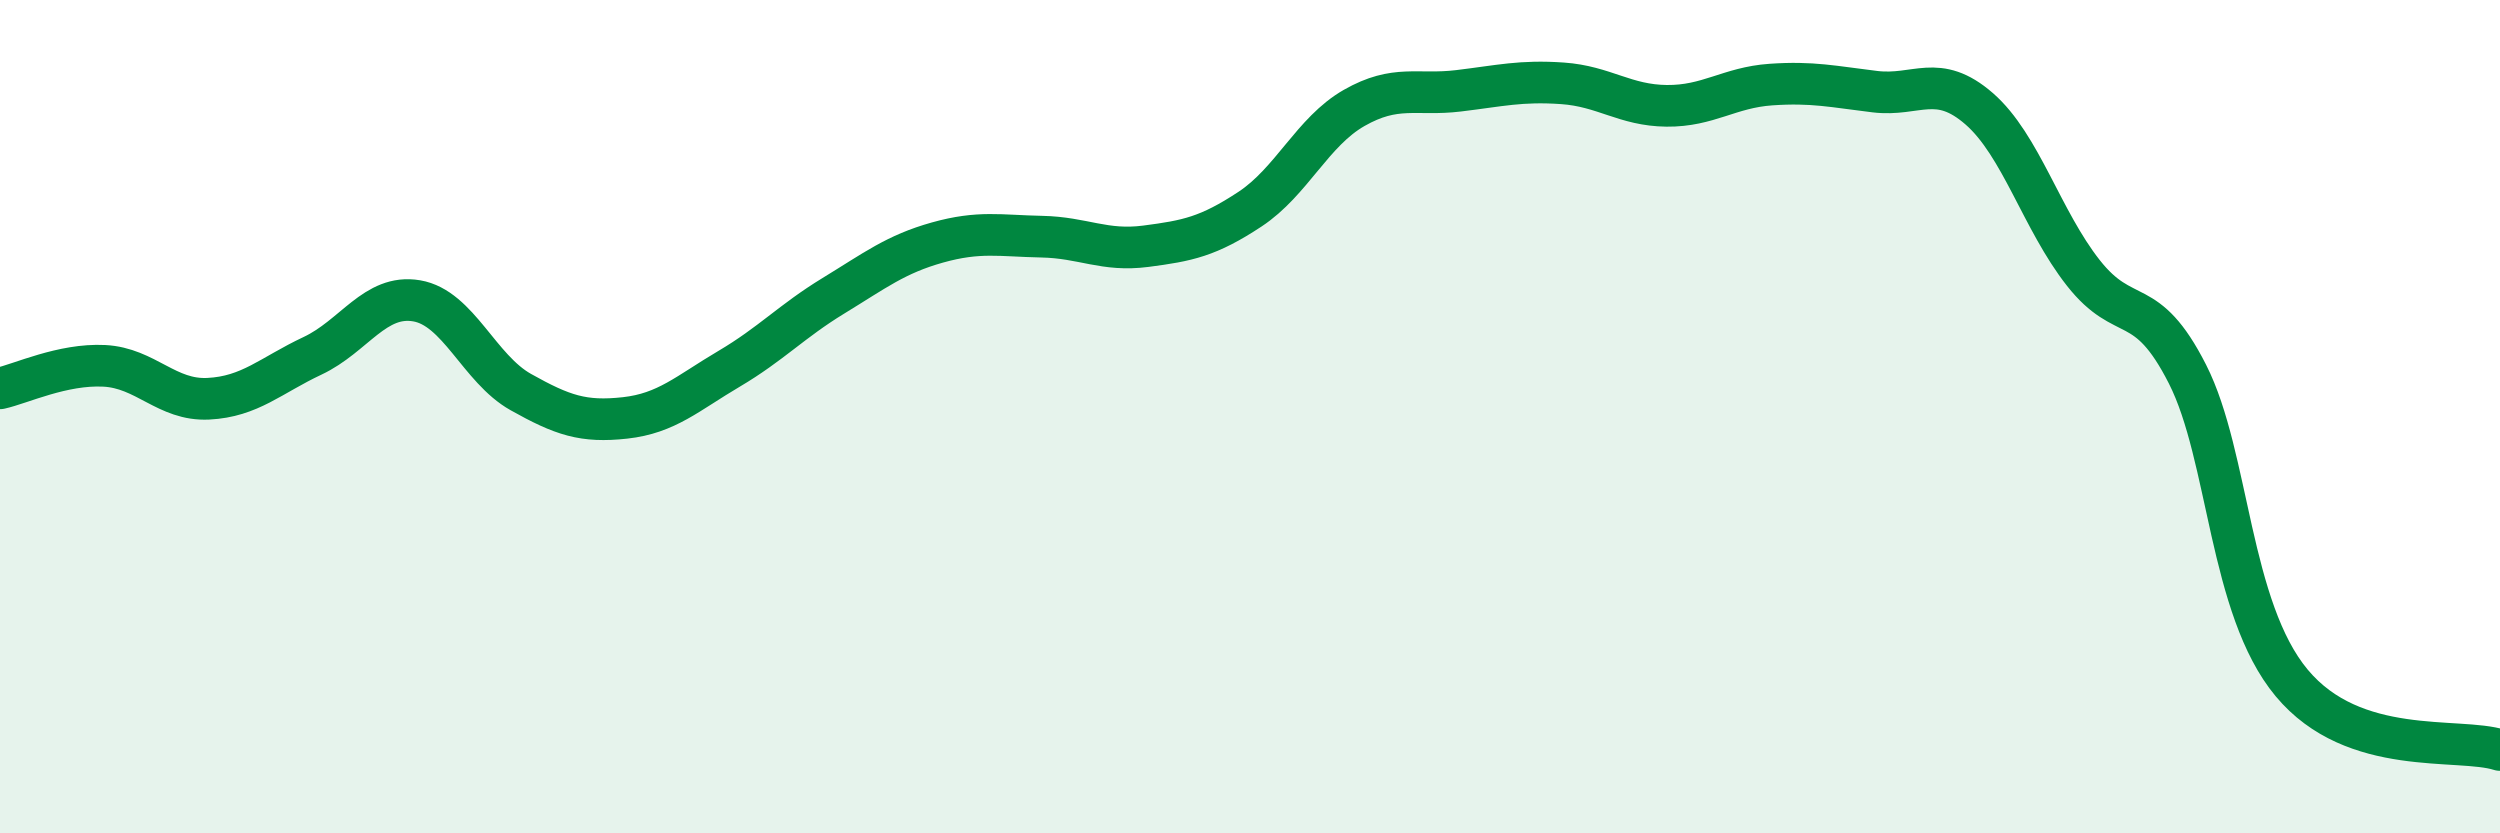
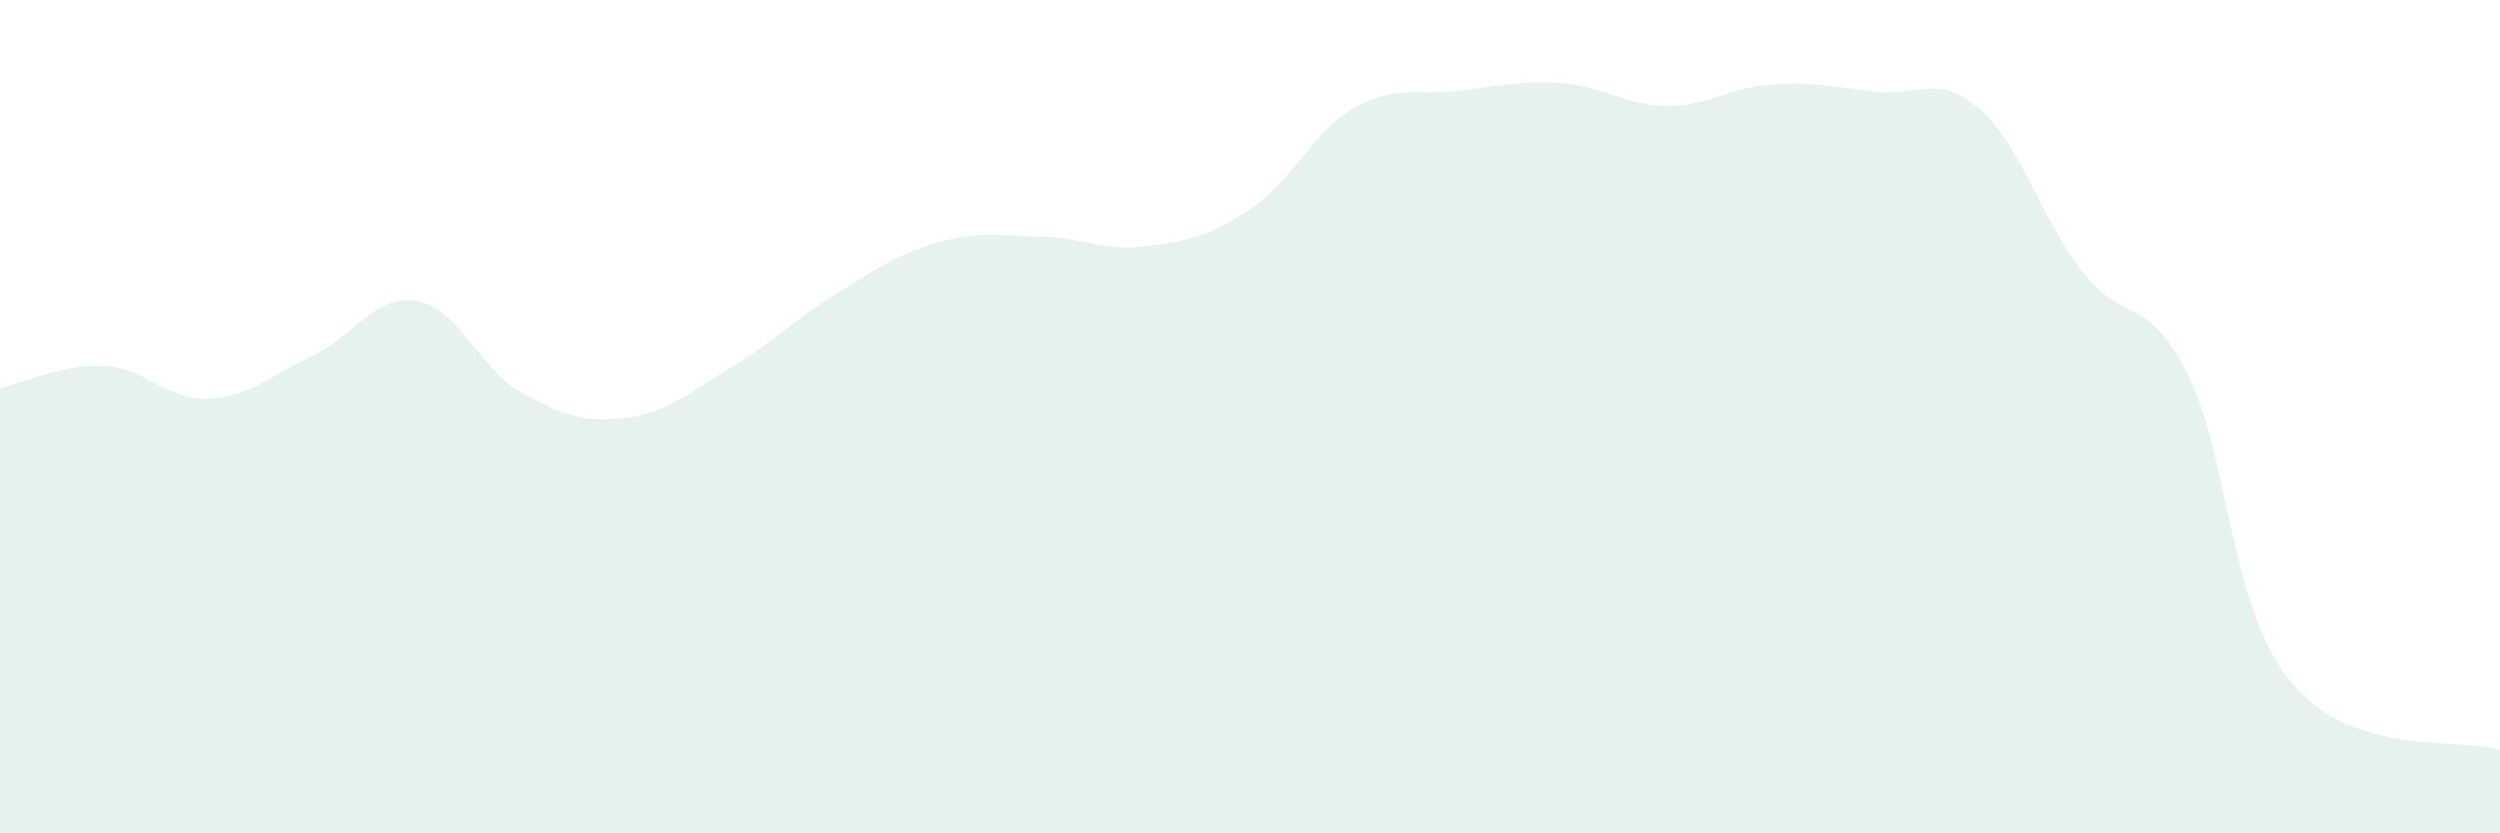
<svg xmlns="http://www.w3.org/2000/svg" width="60" height="20" viewBox="0 0 60 20">
  <path d="M 0,9.32 C 0.5,9.21 1.5,8.73 2.5,8.78 C 3.5,8.83 4,9.62 5,9.57 C 6,9.52 6.5,9.01 7.5,8.54 C 8.5,8.07 9,7.05 10,7.22 C 11,7.39 11.5,8.85 12.5,9.41 C 13.5,9.97 14,10.14 15,10.03 C 16,9.92 16.5,9.44 17.5,8.85 C 18.5,8.26 19,7.71 20,7.1 C 21,6.49 21.5,6.1 22.5,5.82 C 23.5,5.54 24,5.66 25,5.68 C 26,5.7 26.5,6.04 27.5,5.91 C 28.5,5.78 29,5.68 30,5.02 C 31,4.36 31.5,3.16 32.5,2.59 C 33.5,2.02 34,2.3 35,2.18 C 36,2.06 36.5,1.93 37.5,2 C 38.5,2.07 39,2.53 40,2.54 C 41,2.55 41.5,2.1 42.5,2.03 C 43.5,1.96 44,2.08 45,2.2 C 46,2.32 46.5,1.74 47.5,2.61 C 48.5,3.48 49,5.28 50,6.55 C 51,7.82 51.5,7.01 52.5,8.98 C 53.5,10.95 53.5,14.59 55,16.39 C 56.5,18.19 59,17.68 60,18L60 20L0 20Z" fill="#008740" opacity="0.1" stroke-linecap="round" stroke-linejoin="round" />
-   <path d="M 0,9.32 C 0.5,9.21 1.5,8.73 2.5,8.78 C 3.5,8.83 4,9.62 5,9.57 C 6,9.52 6.5,9.01 7.5,8.54 C 8.5,8.07 9,7.05 10,7.22 C 11,7.39 11.5,8.85 12.5,9.41 C 13.5,9.97 14,10.14 15,10.03 C 16,9.92 16.5,9.44 17.5,8.85 C 18.5,8.26 19,7.71 20,7.1 C 21,6.49 21.5,6.1 22.5,5.82 C 23.5,5.54 24,5.66 25,5.68 C 26,5.7 26.5,6.04 27.5,5.91 C 28.5,5.78 29,5.68 30,5.02 C 31,4.36 31.5,3.16 32.5,2.59 C 33.5,2.02 34,2.3 35,2.18 C 36,2.06 36.5,1.93 37.5,2 C 38.5,2.07 39,2.53 40,2.54 C 41,2.55 41.5,2.1 42.5,2.03 C 43.5,1.96 44,2.08 45,2.2 C 46,2.32 46.5,1.74 47.5,2.61 C 48.5,3.48 49,5.28 50,6.55 C 51,7.82 51.5,7.01 52.5,8.98 C 53.5,10.95 53.5,14.59 55,16.39 C 56.5,18.19 59,17.68 60,18" stroke="#008740" stroke-width="1" fill="none" stroke-linecap="round" stroke-linejoin="round" />
</svg>